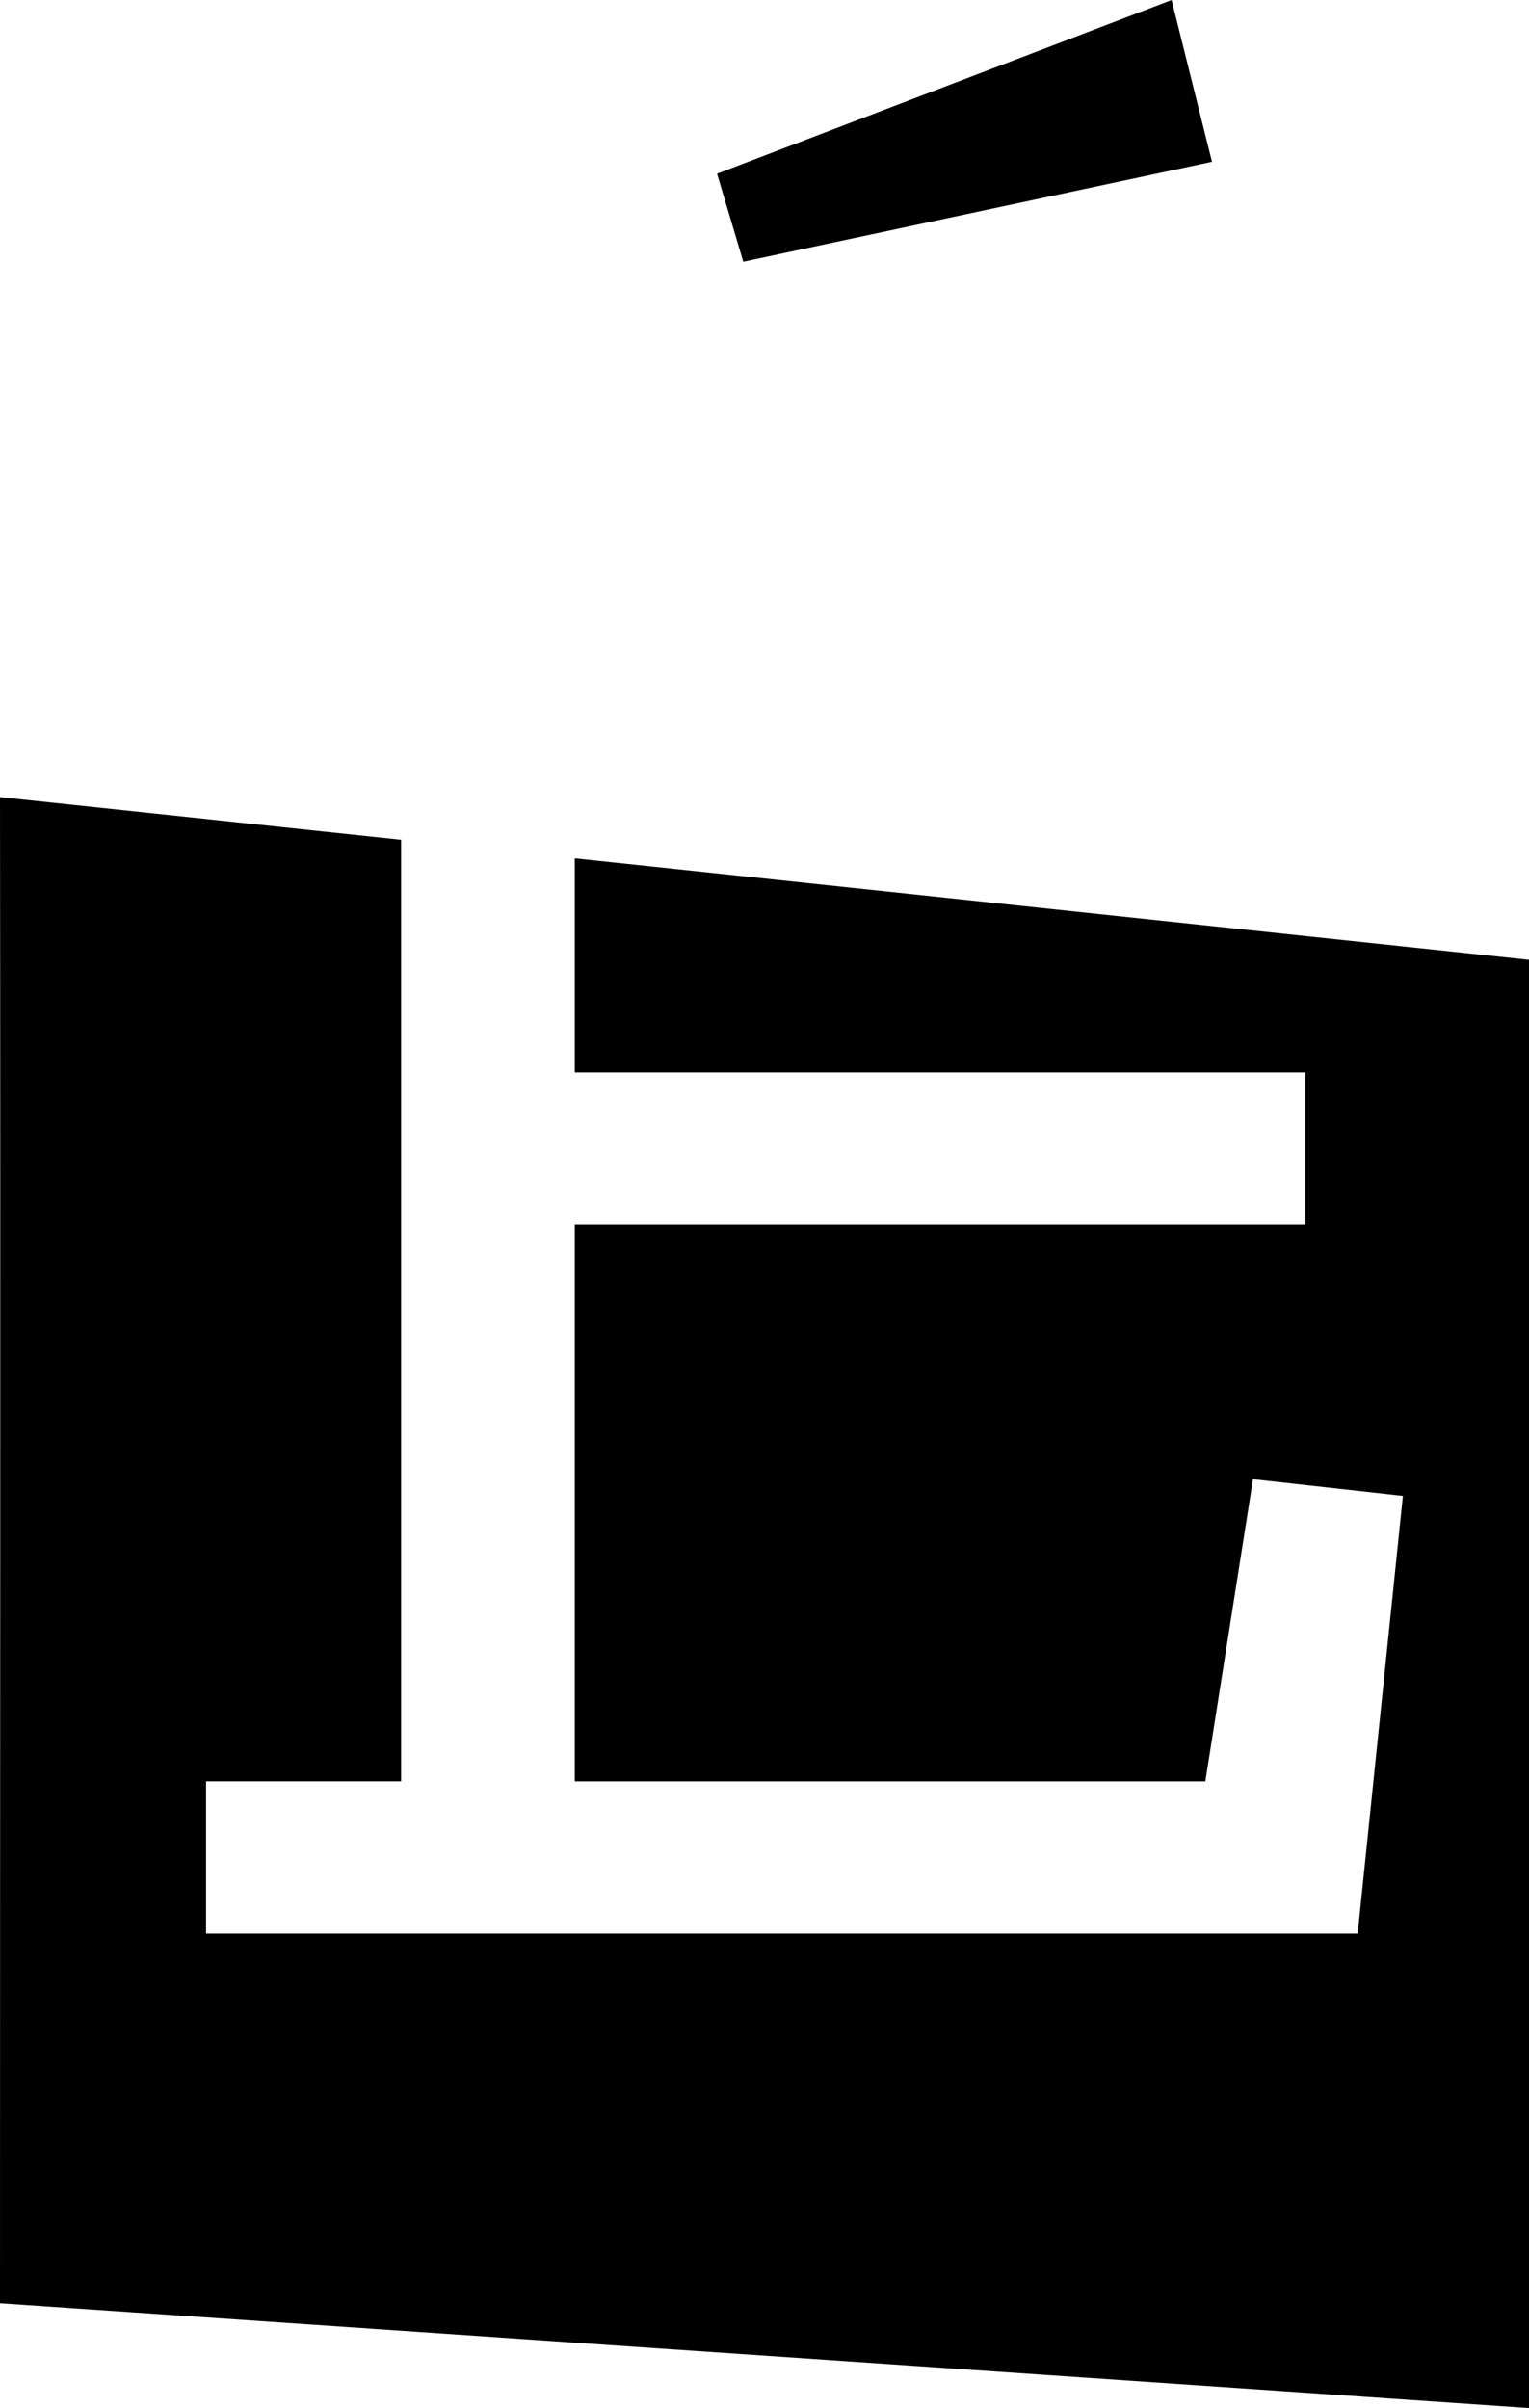
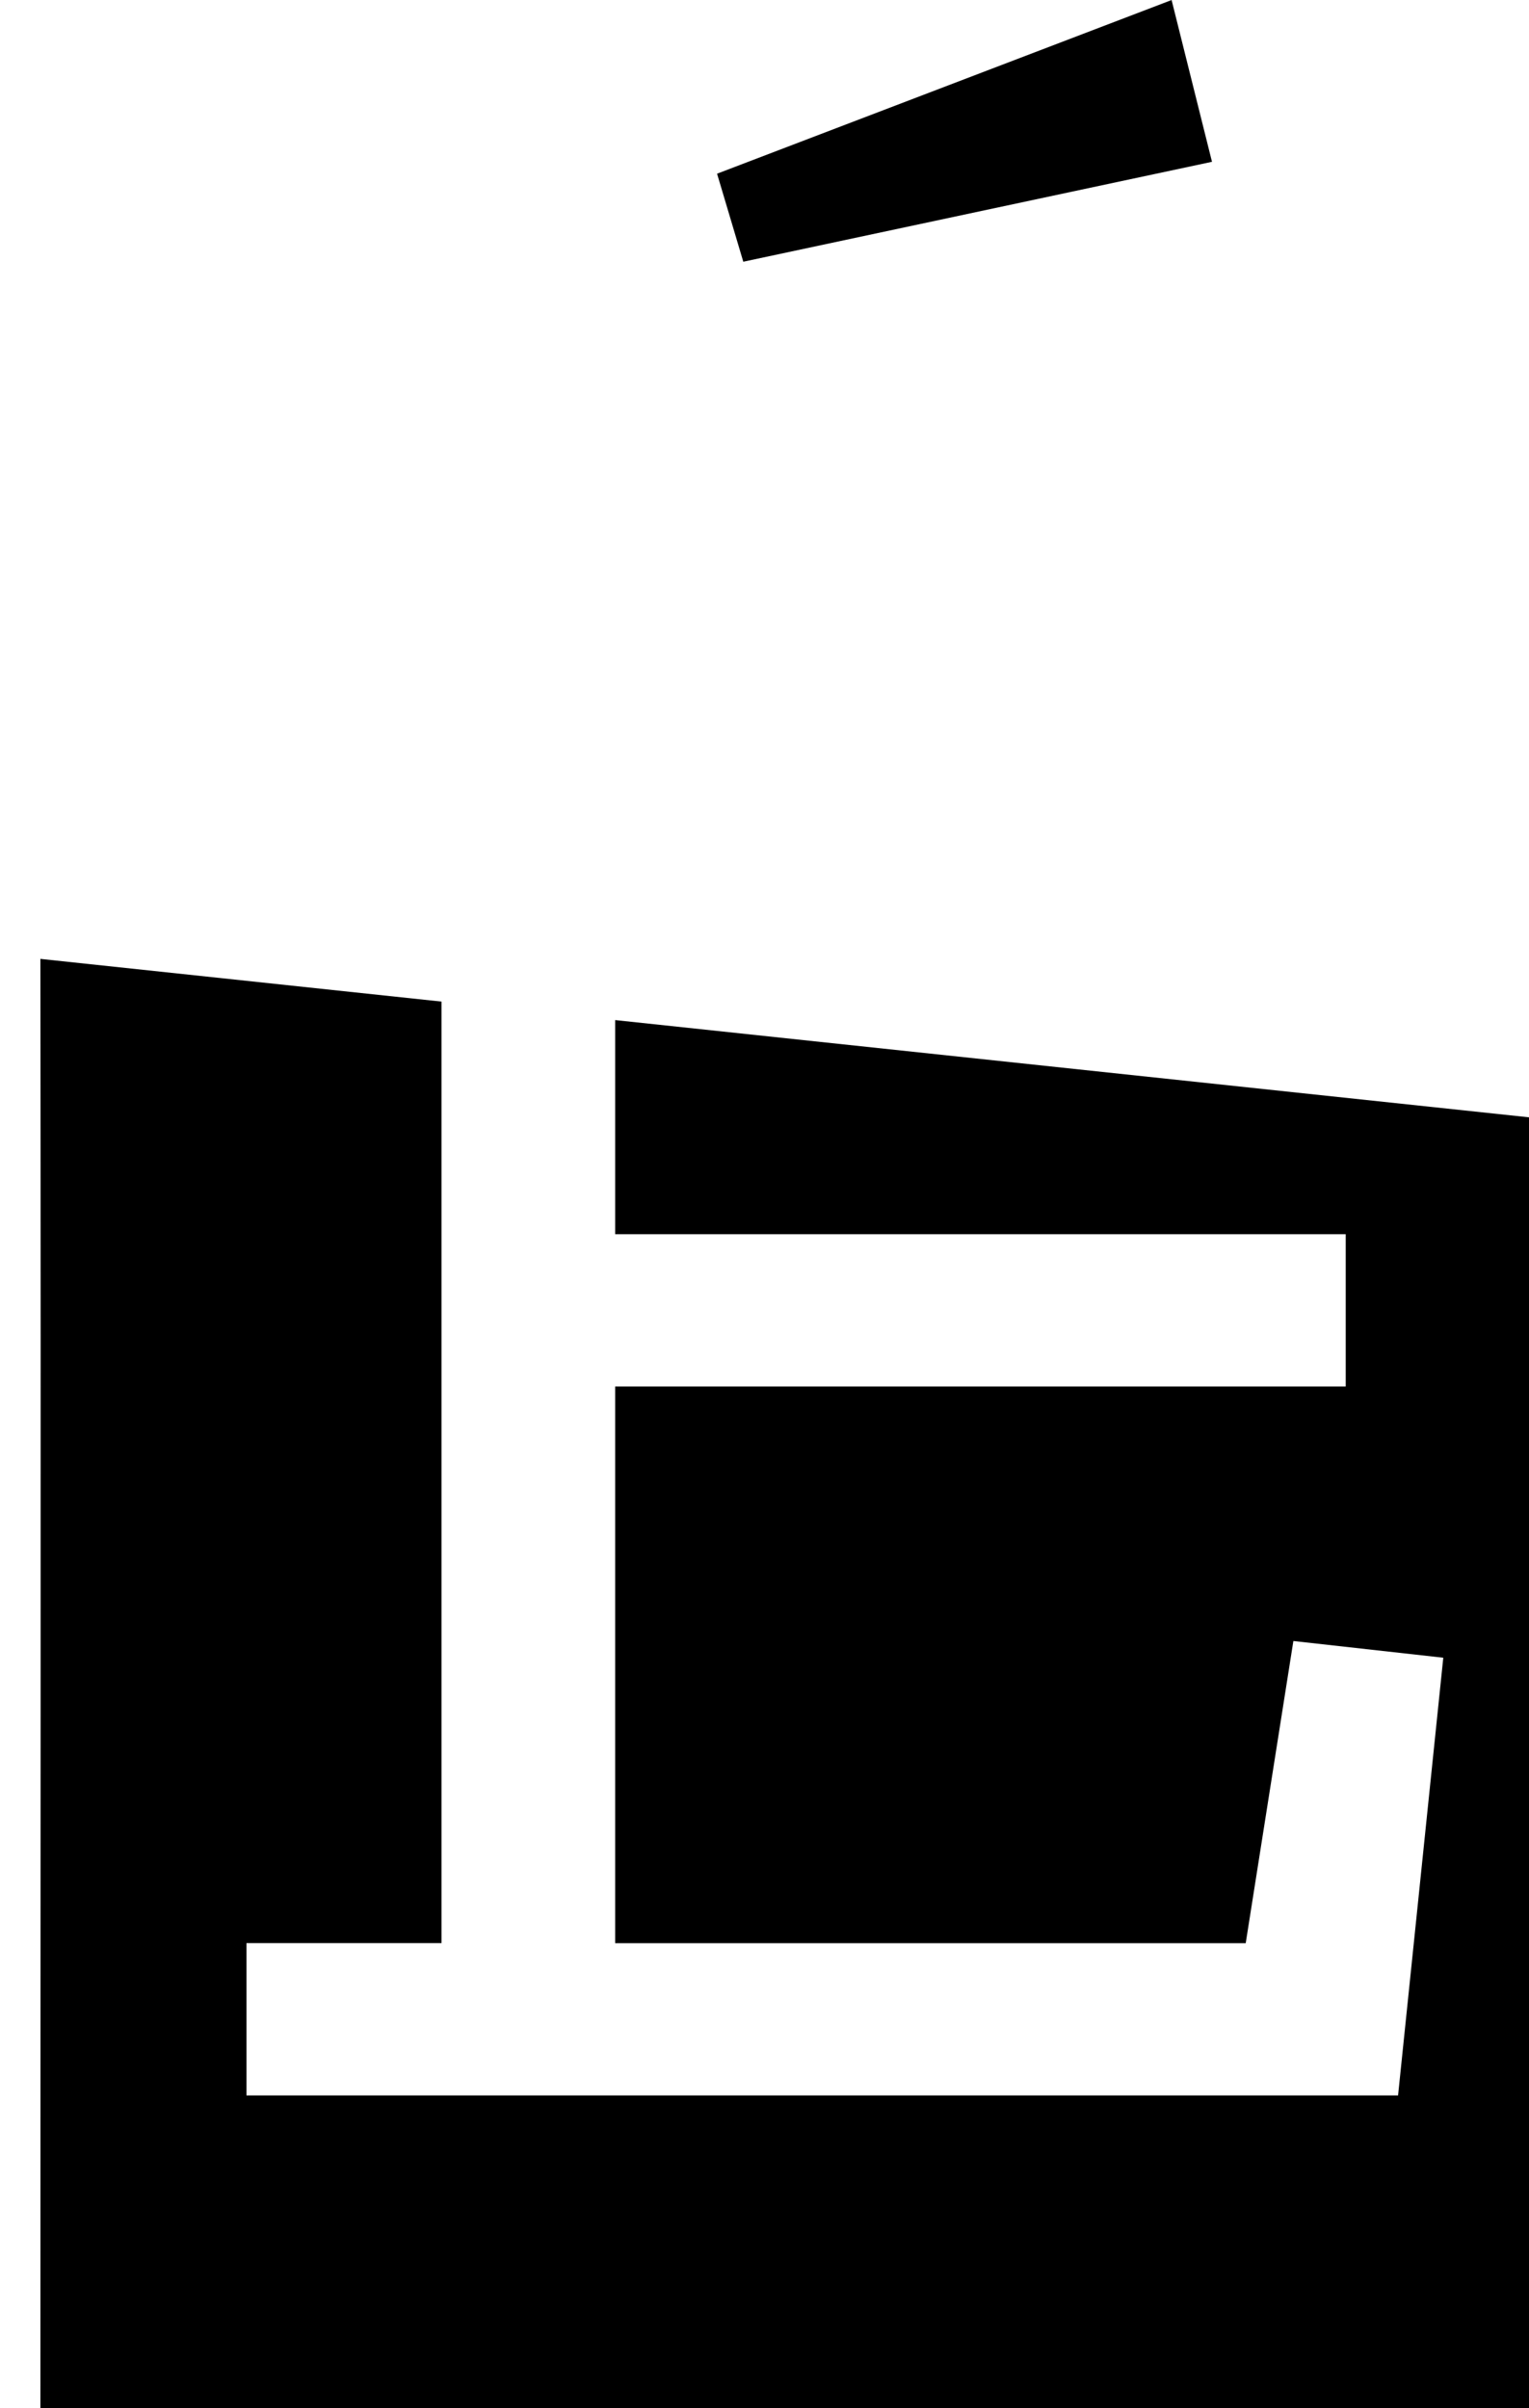
<svg xmlns="http://www.w3.org/2000/svg" xmlns:ns1="http://www.inkscape.org/namespaces/inkscape" xmlns:ns2="http://sodipodi.sourceforge.net/DTD/sodipodi-0.dtd" width="7.254mm" height="11.427mm" viewBox="0 0 25.703 40.488" id="svg2" version="1.1" ns1:version="0.91 r13725" ns2:docname="Art Casse Logotype Animation Images - Logo.svg">
  <defs id="defs4" />
  <g ns1:label="Layer 1" ns1:groupmode="layer" id="layer1" transform="translate(-648.336,-344.708)">
-     <path style="font-style:normal;font-weight:normal;font-size:40px;line-height:125%;font-family:sans-serif;letter-spacing:0px;word-spacing:0px;fill:#000000;fill-opacity:1;stroke:none;stroke-width:1px;stroke-linecap:butt;stroke-linejoin:miter;stroke-opacity:1" d="m 668.031,344.708 -7.641,2.92 0.441,1.48 7.879,-1.68 z m -19.695,13.402 c 0.01,8.655 0,16.617 0,25.324 l 25.703,1.762 0,-24.35 -16.041,-1.707 0,3.6 12.281,0 0,2.561 -12.281,0 0,9.359 10.6,0 0.801,-5.08 2.52,0.281 -0.76,7.359 -19.359,0 0,-2.561 3.279,0 0,-15.83 z" id="text4136-3" ns1:connector-curvature="0" ns2:nodetypes="cccccccccccccccccccccccc" />
+     <path style="font-style:normal;font-weight:normal;font-size:40px;line-height:125%;font-family:sans-serif;letter-spacing:0px;word-spacing:0px;fill:#000000;fill-opacity:1;stroke:none;stroke-width:1px;stroke-linecap:butt;stroke-linejoin:miter;stroke-opacity:1" d="m 668.031,344.708 -7.641,2.92 0.441,1.48 7.879,-1.68 m -19.695,13.402 c 0.01,8.655 0,16.617 0,25.324 l 25.703,1.762 0,-24.35 -16.041,-1.707 0,3.6 12.281,0 0,2.561 -12.281,0 0,9.359 10.6,0 0.801,-5.08 2.52,0.281 -0.76,7.359 -19.359,0 0,-2.561 3.279,0 0,-15.83 z" id="text4136-3" ns1:connector-curvature="0" ns2:nodetypes="cccccccccccccccccccccccc" />
  </g>
</svg>